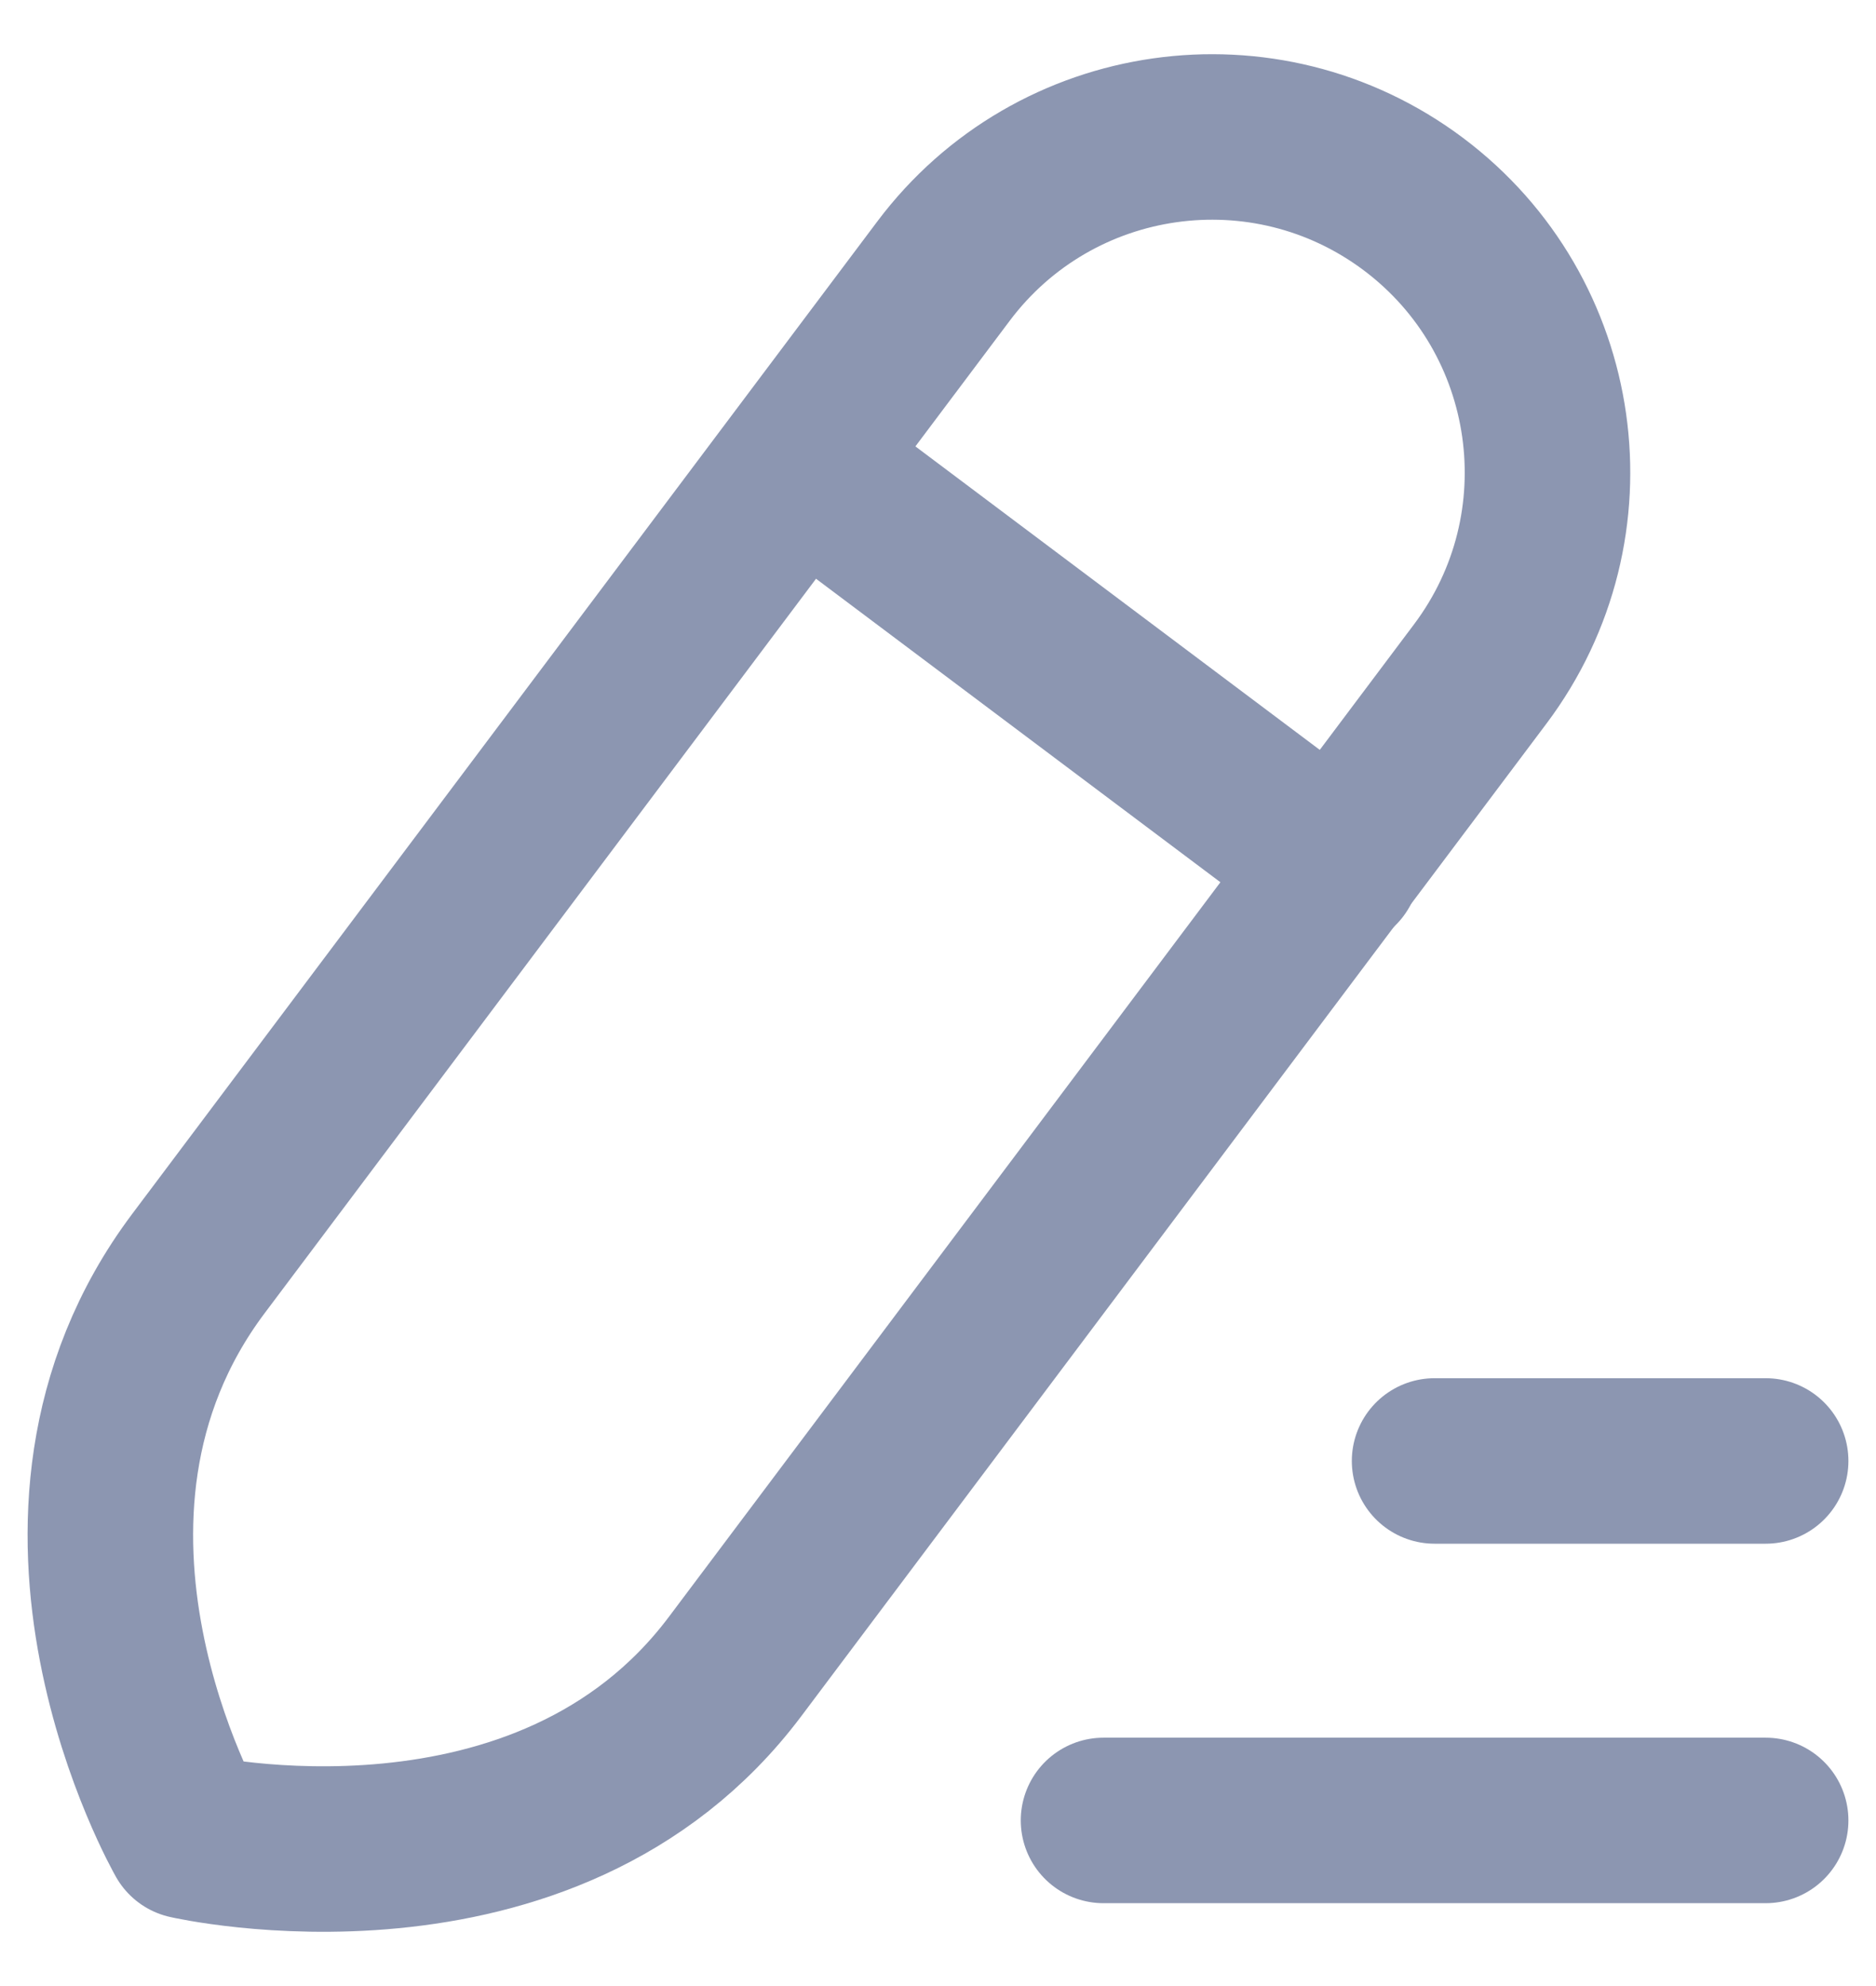
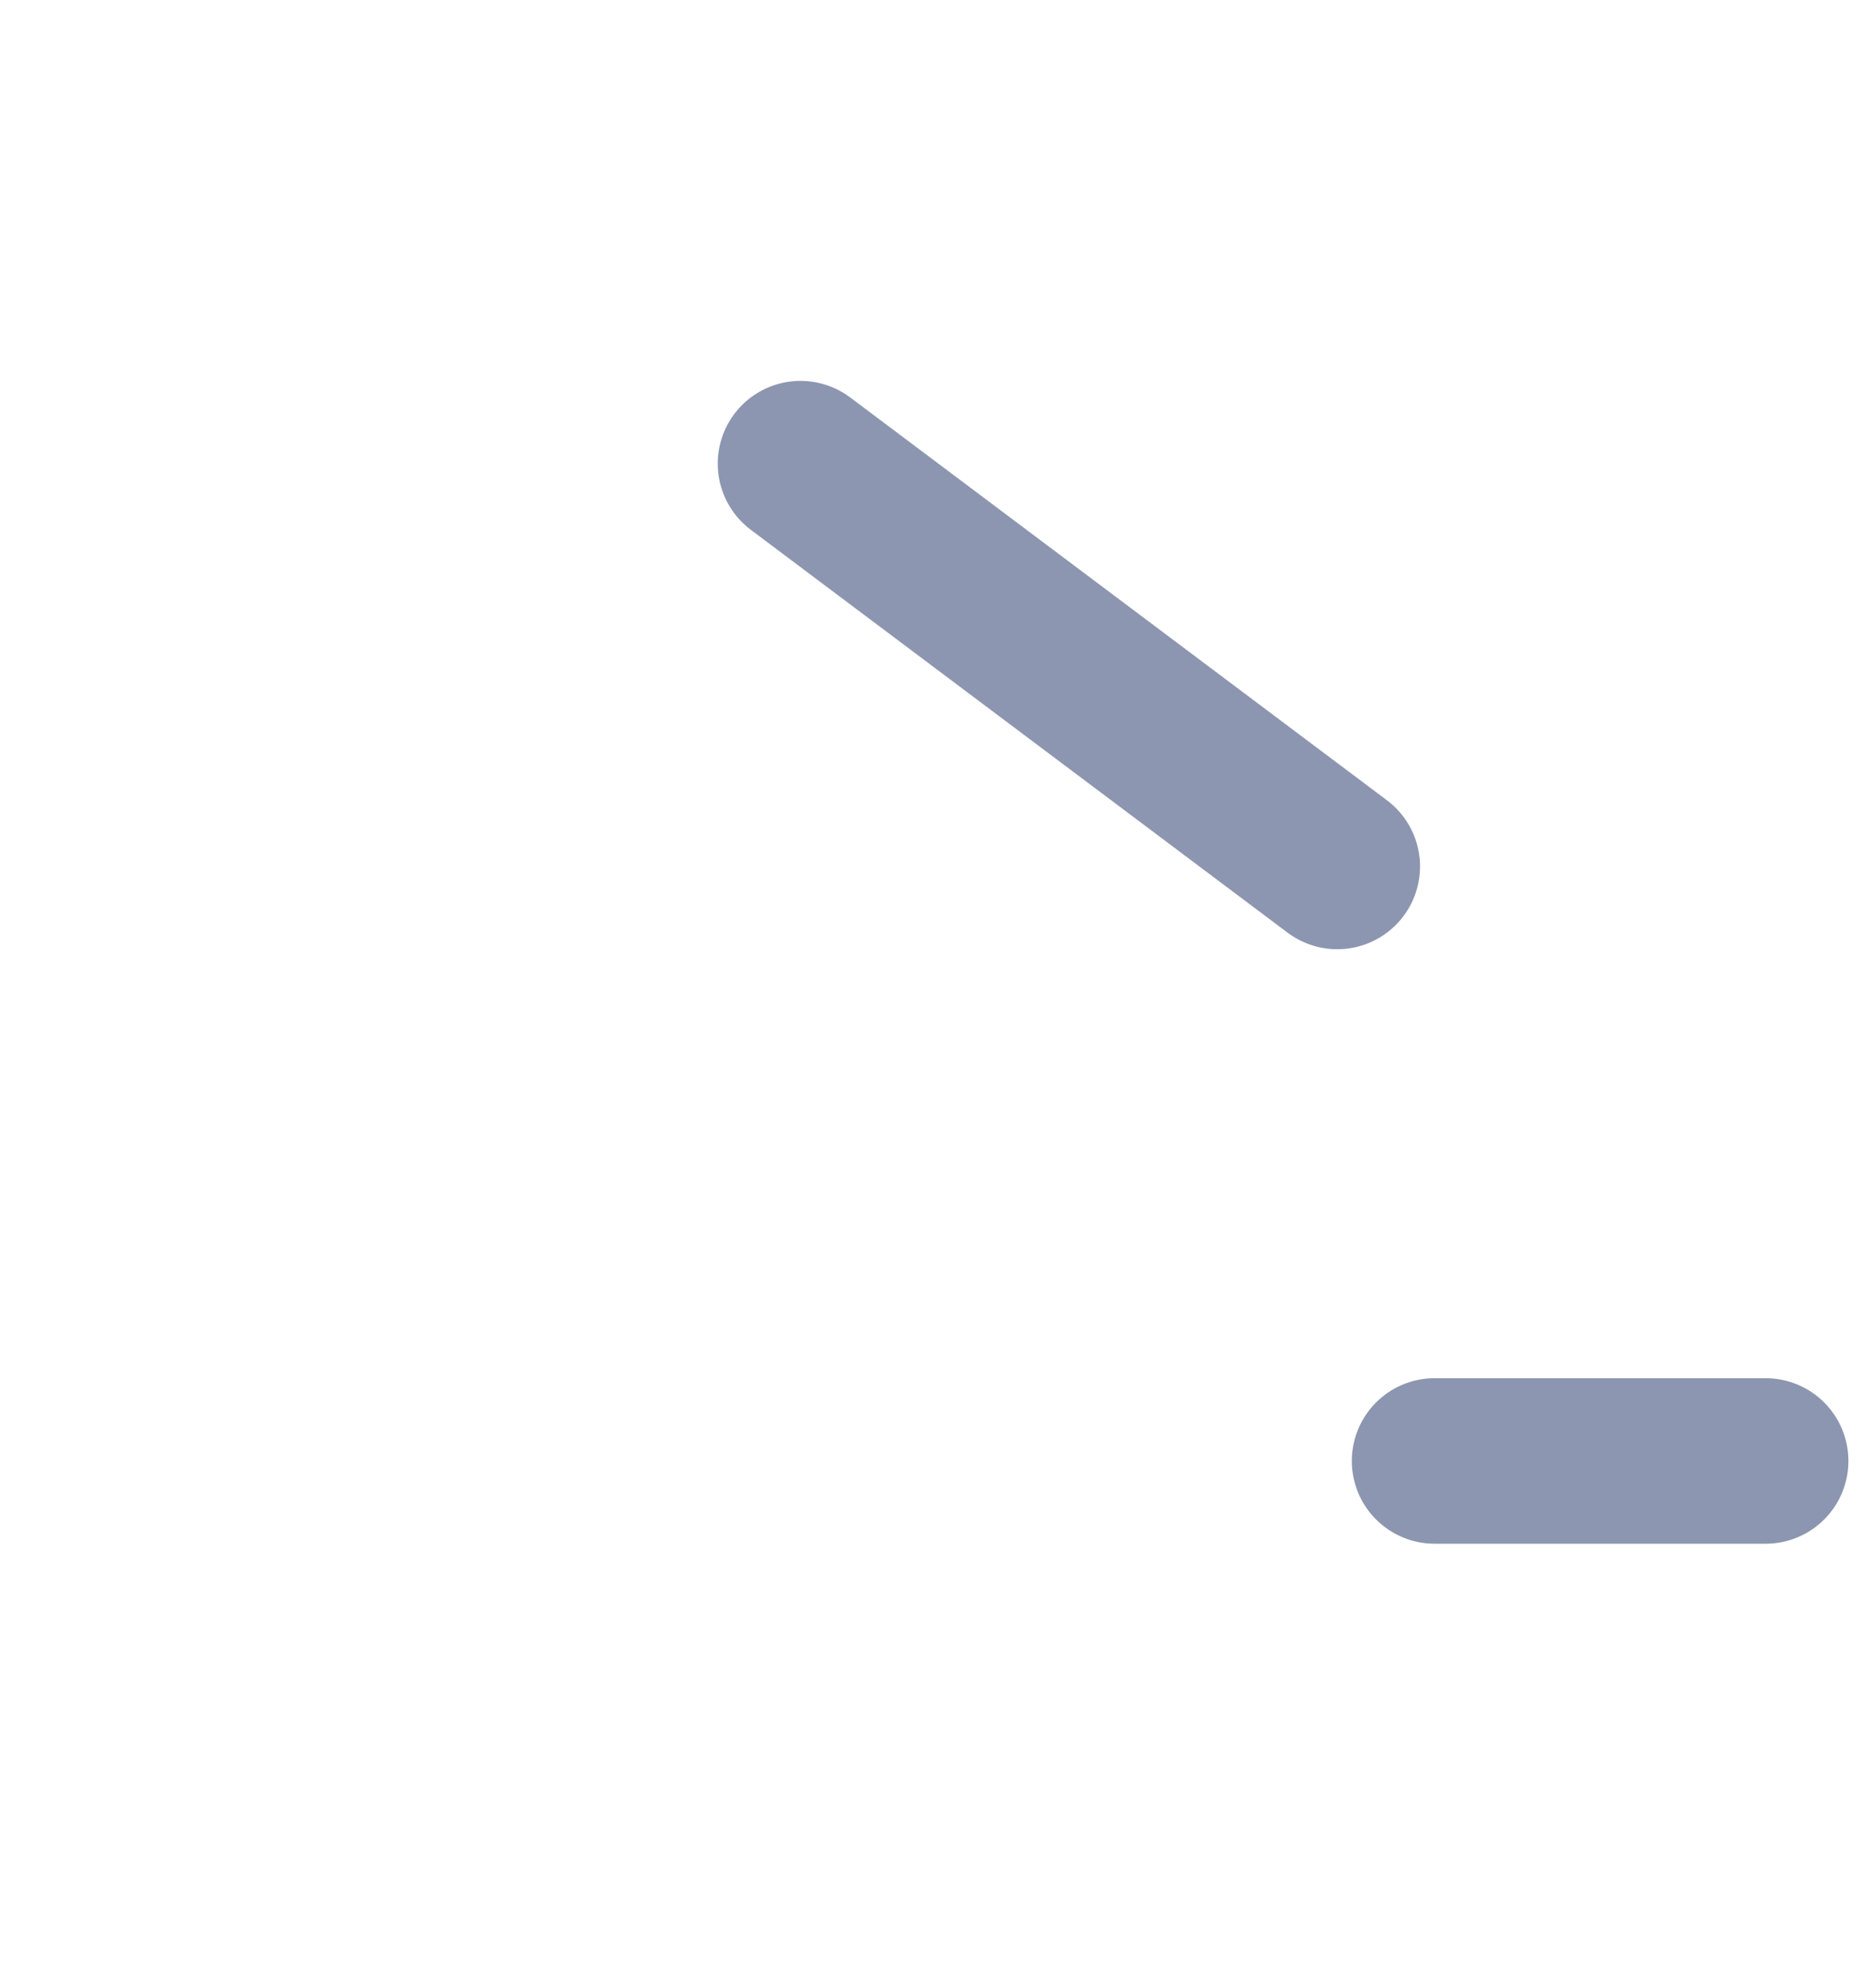
<svg xmlns="http://www.w3.org/2000/svg" width="17" height="18" viewBox="0 0 17 18" fill="none">
-   <path fill-rule="evenodd" clip-rule="evenodd" d="M12.808 1.85C11.464 0.842 9.558 1.114 8.55 2.457C8.55 2.457 3.537 9.135 1.798 11.452C0.059 13.77 1.704 16.642 1.704 16.642C1.704 16.642 4.948 17.388 6.662 15.103C8.377 12.819 13.414 6.108 13.414 6.108C14.422 4.765 14.151 2.858 12.808 1.85Z" stroke="#8C96B1" stroke-width="1.5" stroke-linecap="round" stroke-linejoin="round" />
  <path d="M7.254 4.202L12.118 7.853" stroke="#8C96B1" stroke-width="1.5" stroke-linecap="round" stroke-linejoin="round" />
-   <path d="M10 16.499H16" stroke="#8C96B1" stroke-width="1.5" stroke-linecap="round" stroke-linejoin="round" />
  <path d="M13 13.241L16 13.241" stroke="#8C96B1" stroke-width="1.5" stroke-linecap="round" stroke-linejoin="round" />
</svg>